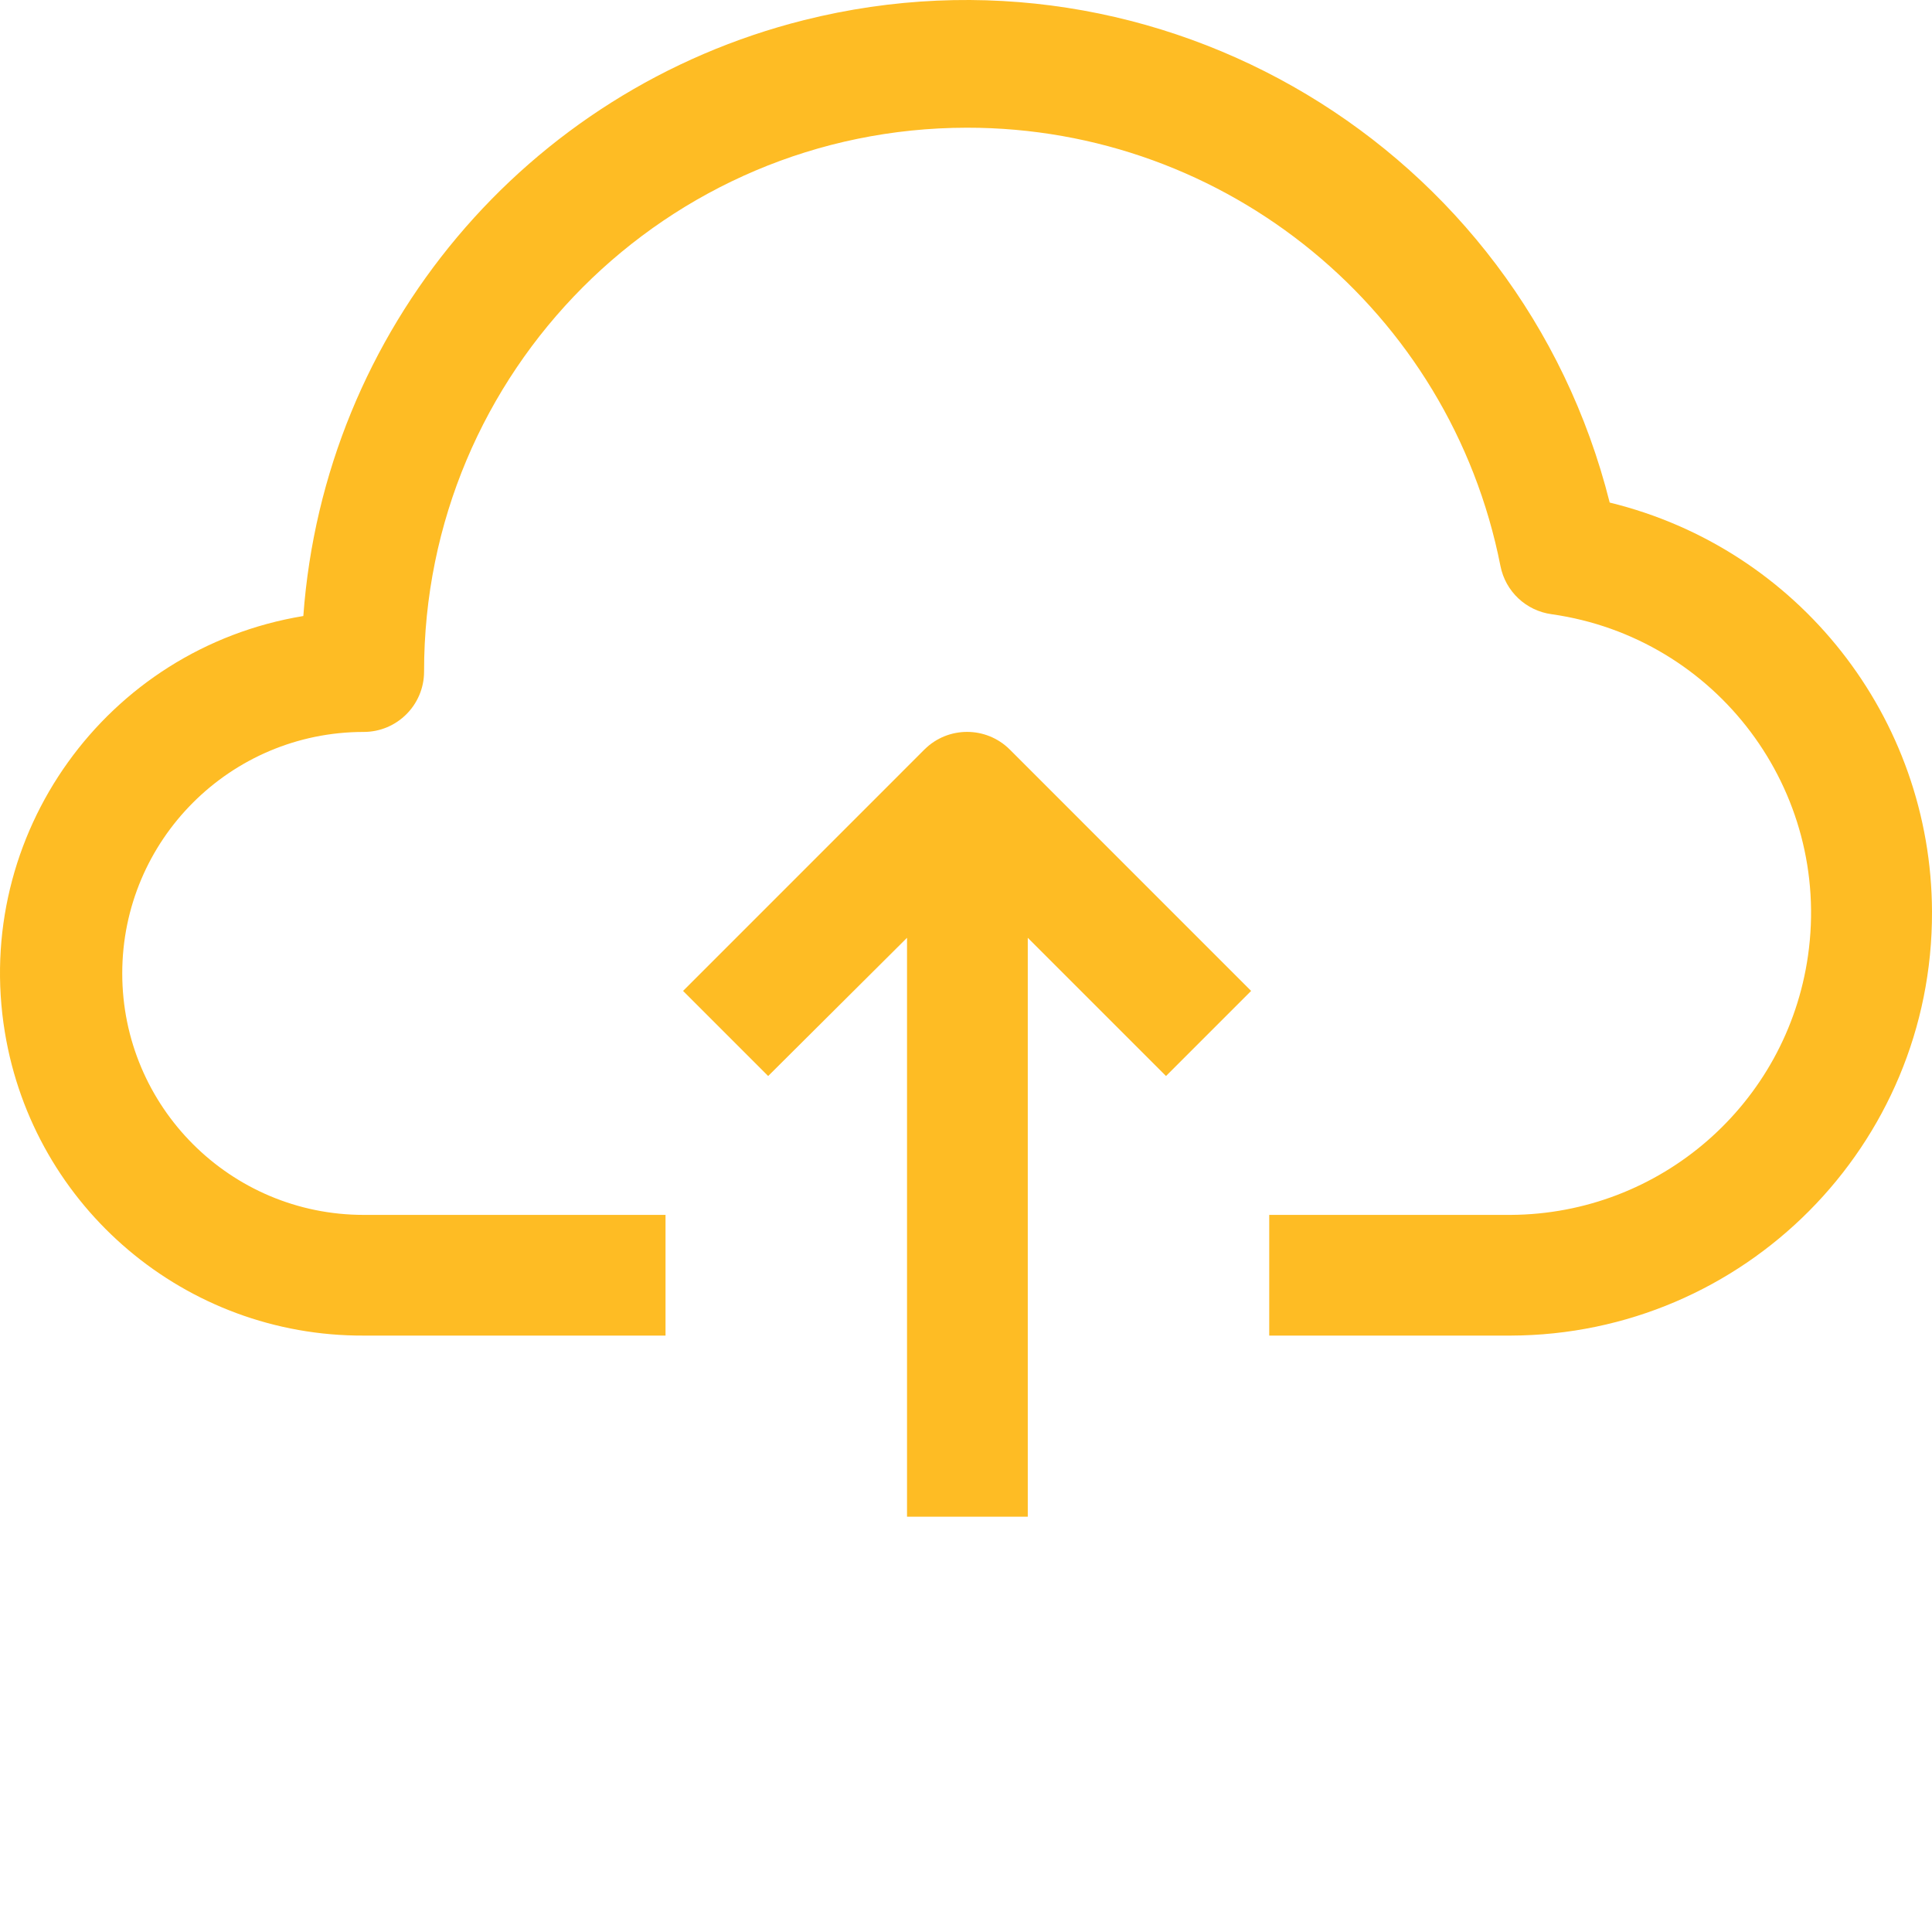
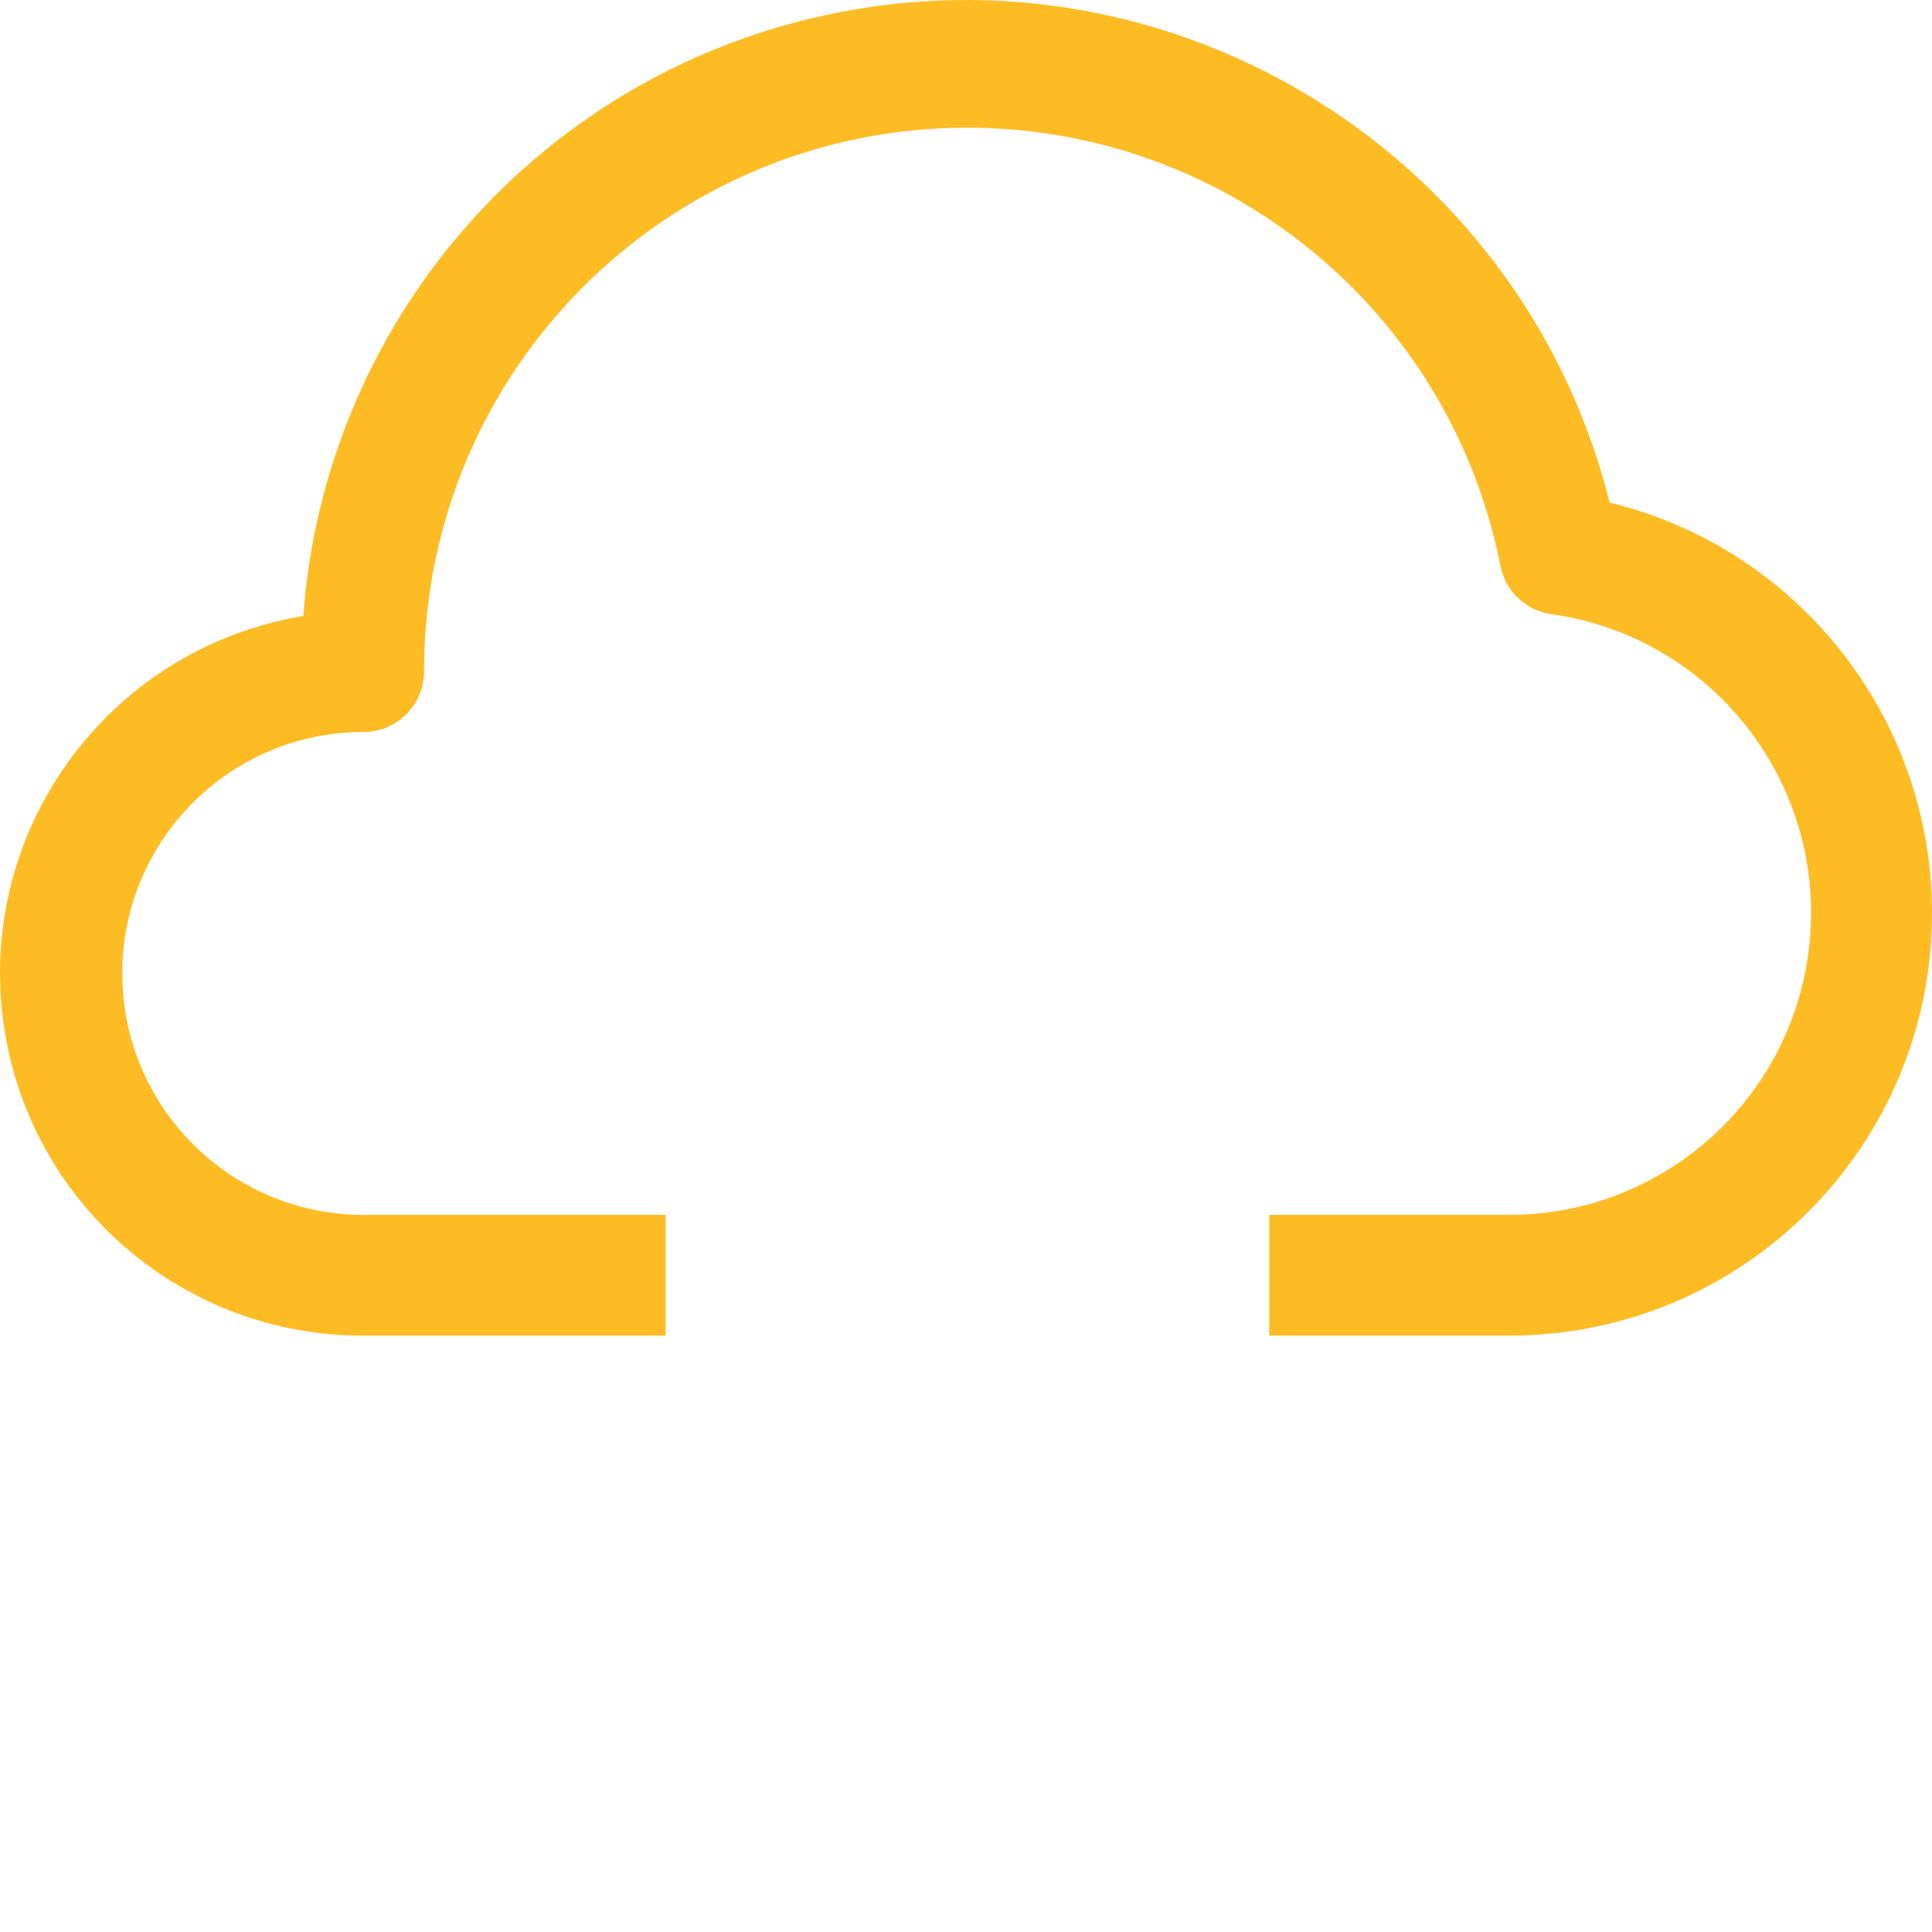
<svg xmlns="http://www.w3.org/2000/svg" width="40" height="40" viewBox="0 0 40 40" fill="none">
  <path d="M33.327 10.405C31.479 3.04 24.01 -1.432 16.645 0.417C10.89 1.862 6.711 6.836 6.28 12.754C2.194 13.428 -0.573 17.287 0.101 21.374C0.7 25.007 3.848 27.667 7.53 27.652H13.779V25.153H7.53C4.769 25.153 2.531 22.914 2.531 20.153C2.531 17.392 4.769 15.154 7.53 15.154C8.22 15.154 8.78 14.594 8.78 13.904C8.774 7.691 13.805 2.65 20.017 2.644C25.395 2.639 30.025 6.441 31.065 11.717C31.168 12.244 31.595 12.646 32.127 12.717C35.544 13.203 37.92 16.368 37.433 19.785C36.996 22.853 34.377 25.137 31.277 25.153H26.278V27.652H31.277C36.109 27.638 40.015 23.709 40 18.877C39.988 14.855 37.235 11.359 33.327 10.405Z" fill="#FEBC24" />
-   <path d="M19.141 15.516L14.142 20.516L15.904 22.278L18.779 19.416V31.402H21.279V19.416L24.141 22.278L25.903 20.516L20.904 15.516C20.416 15.032 19.629 15.032 19.141 15.516Z" fill="#FEBC24" />
</svg>